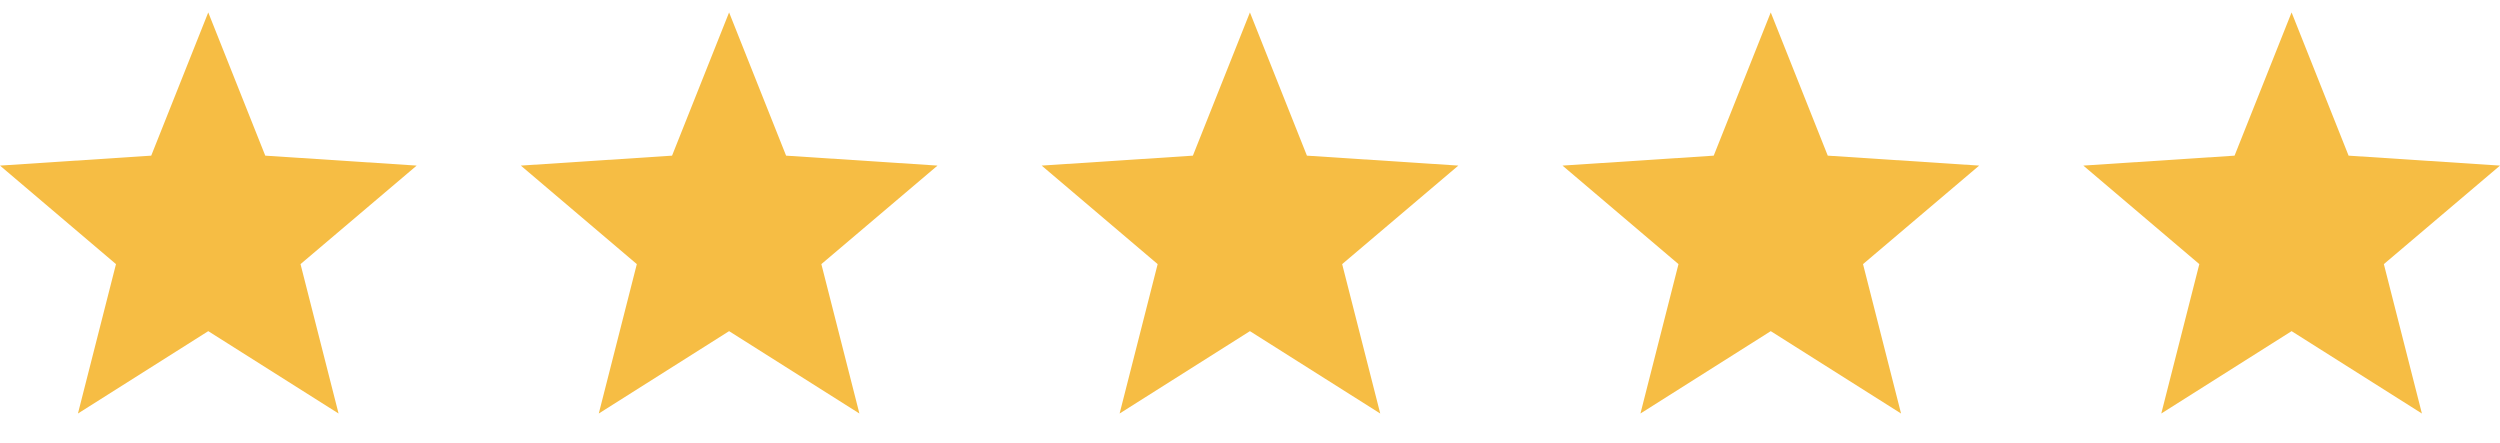
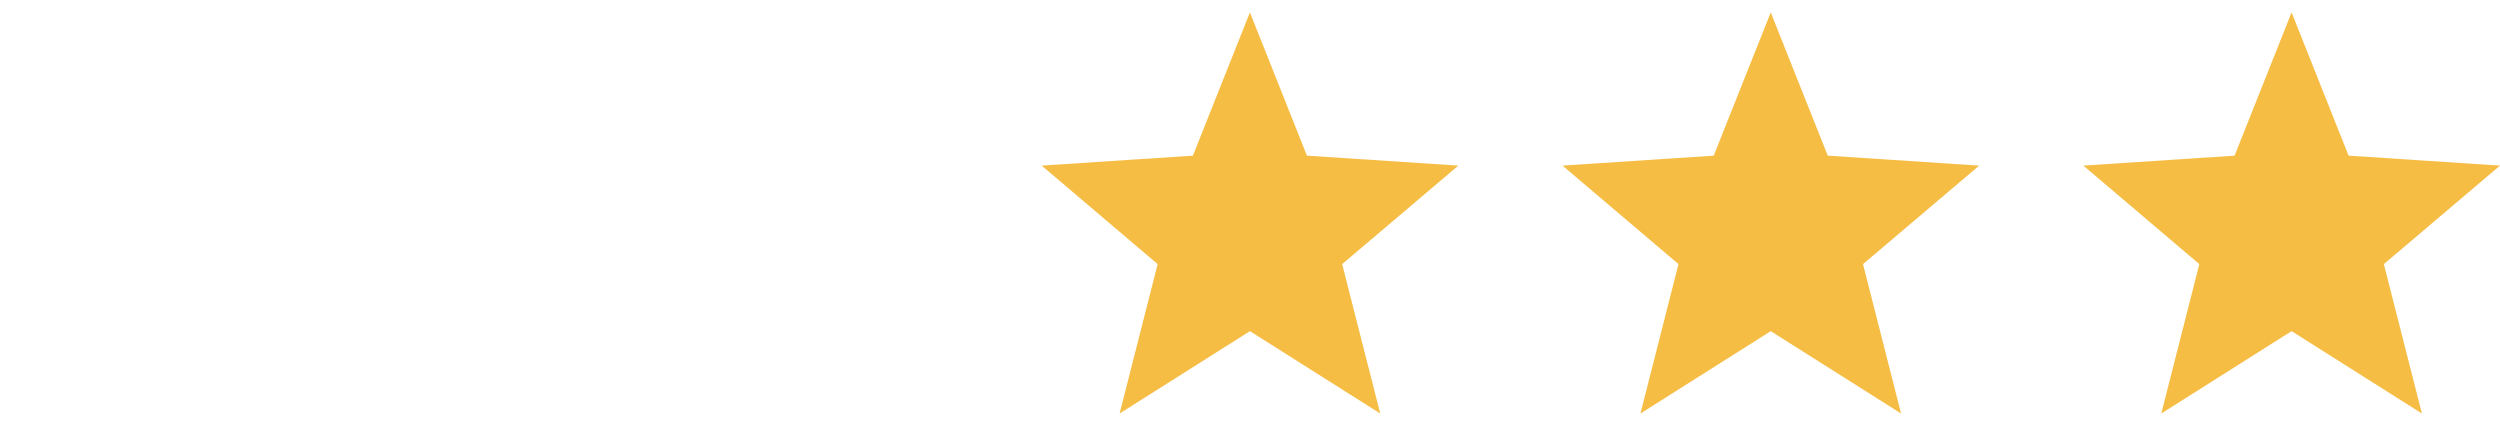
<svg xmlns="http://www.w3.org/2000/svg" fill="none" viewBox="0 0 96 17" height="17" width="96">
  <g clip-path="url(#clip0_2271_786)">
-     <path fill="#F6BD44" d="M16 6.359L10.186 5.977L7.997 0.477L5.807 5.977L0 6.359L4.454 10.142L2.993 15.879L7.997 12.716L13.001 15.879L11.54 10.142L16 6.359Z" />
+     <path fill="#F6BD44" d="M16 6.359L10.186 5.977L7.997 0.477L0 6.359L4.454 10.142L2.993 15.879L7.997 12.716L13.001 15.879L11.54 10.142L16 6.359Z" />
  </g>
  <g clip-path="url(#clip1_2271_786)">
    <path fill="#F6BD44" d="M36 6.359L30.186 5.977L27.997 0.477L25.807 5.977L20 6.359L24.454 10.142L22.993 15.879L27.997 12.716L33.001 15.879L31.54 10.142L36 6.359Z" />
  </g>
  <g clip-path="url(#clip2_2271_786)">
    <path fill="#F6BD44" d="M56 6.359L50.186 5.977L47.997 0.477L45.807 5.977L40 6.359L44.454 10.142L42.993 15.879L47.997 12.716L53.001 15.879L51.539 10.142L56 6.359Z" />
  </g>
  <g clip-path="url(#clip3_2271_786)">
    <path fill="#F6BD44" d="M76 6.359L70.186 5.977L67.997 0.477L65.807 5.977L60 6.359L64.454 10.142L62.993 15.879L67.997 12.716L73.001 15.879L71.54 10.142L76 6.359Z" />
  </g>
  <g clip-path="url(#clip4_2271_786)">
    <path fill="#F6BD44" d="M96 6.359L90.186 5.977L87.997 0.477L85.807 5.977L80 6.359L84.454 10.142L82.993 15.879L87.997 12.716L93.001 15.879L91.54 10.142L96 6.359Z" />
  </g>
  <defs>
    <clipPath id="clip0_2271_786">
-       <rect transform="translate(0 0.178)" fill="white" height="16" width="16" />
-     </clipPath>
+       </clipPath>
    <clipPath id="clip1_2271_786">
-       <rect transform="translate(20 0.178)" fill="white" height="16" width="16" />
-     </clipPath>
+       </clipPath>
    <clipPath id="clip2_2271_786">
      <rect transform="translate(40 0.178)" fill="white" height="16" width="16" />
    </clipPath>
    <clipPath id="clip3_2271_786">
      <rect transform="translate(60 0.178)" fill="white" height="16" width="16" />
    </clipPath>
    <clipPath id="clip4_2271_786">
      <rect transform="translate(80 0.178)" fill="white" height="16" width="16" />
    </clipPath>
  </defs>
</svg>